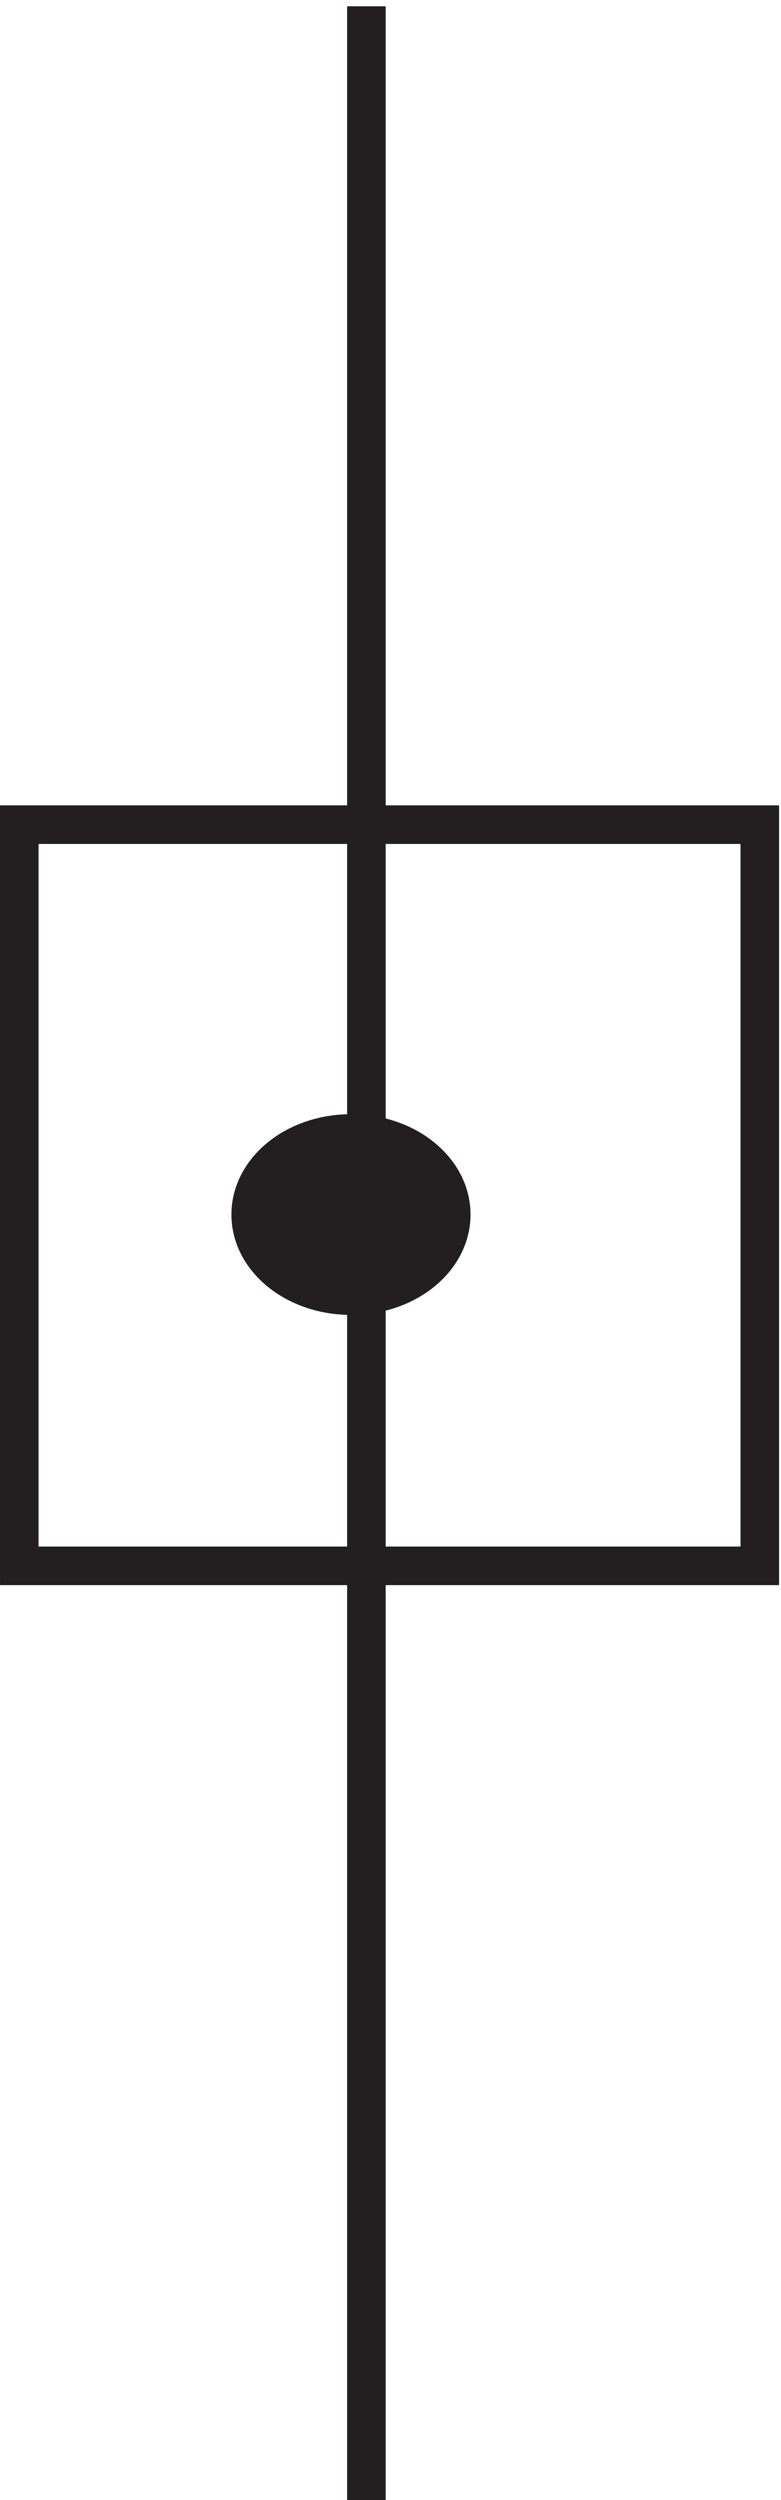
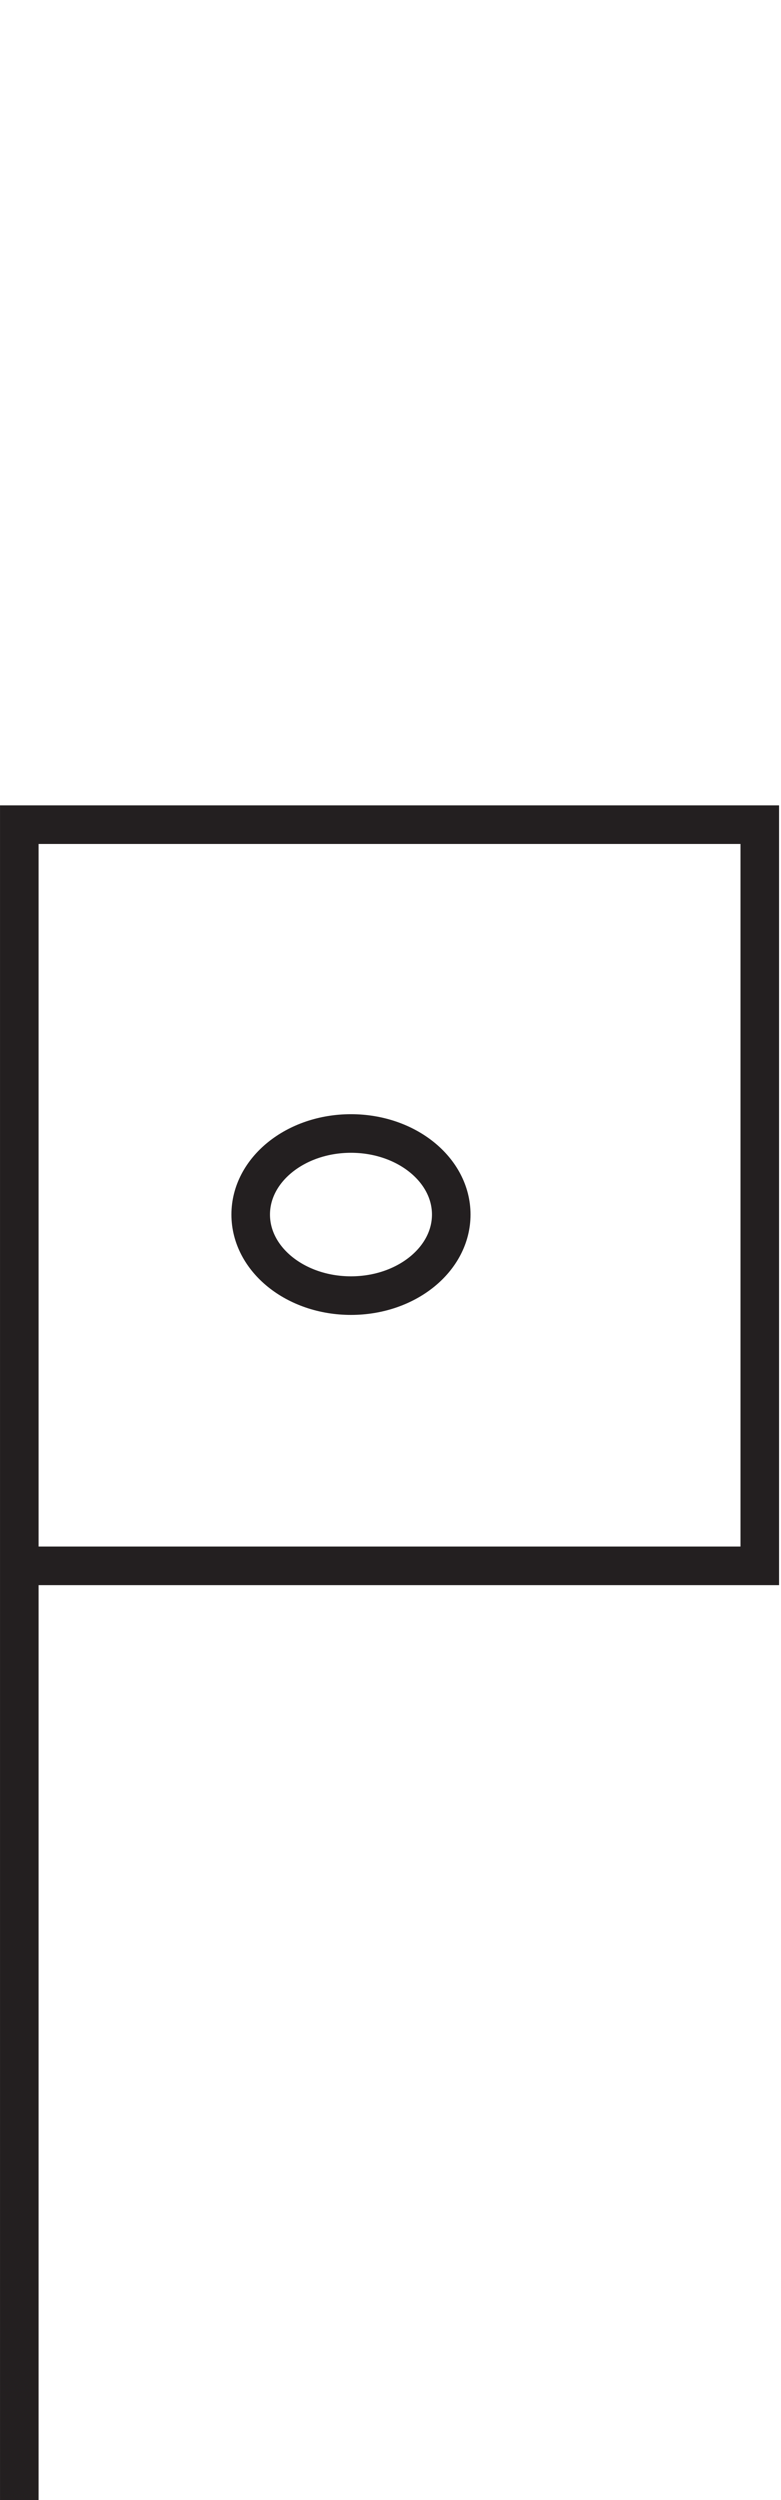
<svg xmlns="http://www.w3.org/2000/svg" xml:space="preserve" width="20.2" height="64.6">
-   <path d="M3.332 328.668h144v-144h-144Zm67.5 158.996V3.164" style="fill:none;stroke:#231f20;stroke-width:7.5;stroke-linecap:butt;stroke-linejoin:miter;stroke-miterlimit:10;stroke-dasharray:none;stroke-opacity:1" transform="matrix(.133 0 0 -.133 .056 65.022)" />
-   <path d="M87.332 252.918c0-8.699-8.73-15.75-19.5-15.75s-19.5 7.051-19.5 15.75c0 8.695 8.73 15.75 19.5 15.75s19.5-7.055 19.5-15.75" style="fill:#231f20;fill-opacity:1;fill-rule:evenodd;stroke:none" transform="matrix(.133 0 0 -.133 .056 65.022)" />
+   <path d="M3.332 328.668h144v-144h-144ZV3.164" style="fill:none;stroke:#231f20;stroke-width:7.5;stroke-linecap:butt;stroke-linejoin:miter;stroke-miterlimit:10;stroke-dasharray:none;stroke-opacity:1" transform="matrix(.133 0 0 -.133 .056 65.022)" />
  <path d="M87.332 252.918c0-8.699-8.73-15.75-19.5-15.75s-19.5 7.051-19.5 15.75c0 8.695 8.73 15.75 19.5 15.75s19.5-7.055 19.5-15.75z" style="fill:none;stroke:#231f20;stroke-width:7.5;stroke-linecap:butt;stroke-linejoin:miter;stroke-miterlimit:10;stroke-dasharray:none;stroke-opacity:1" transform="matrix(.133 0 0 -.133 .056 65.022)" />
</svg>